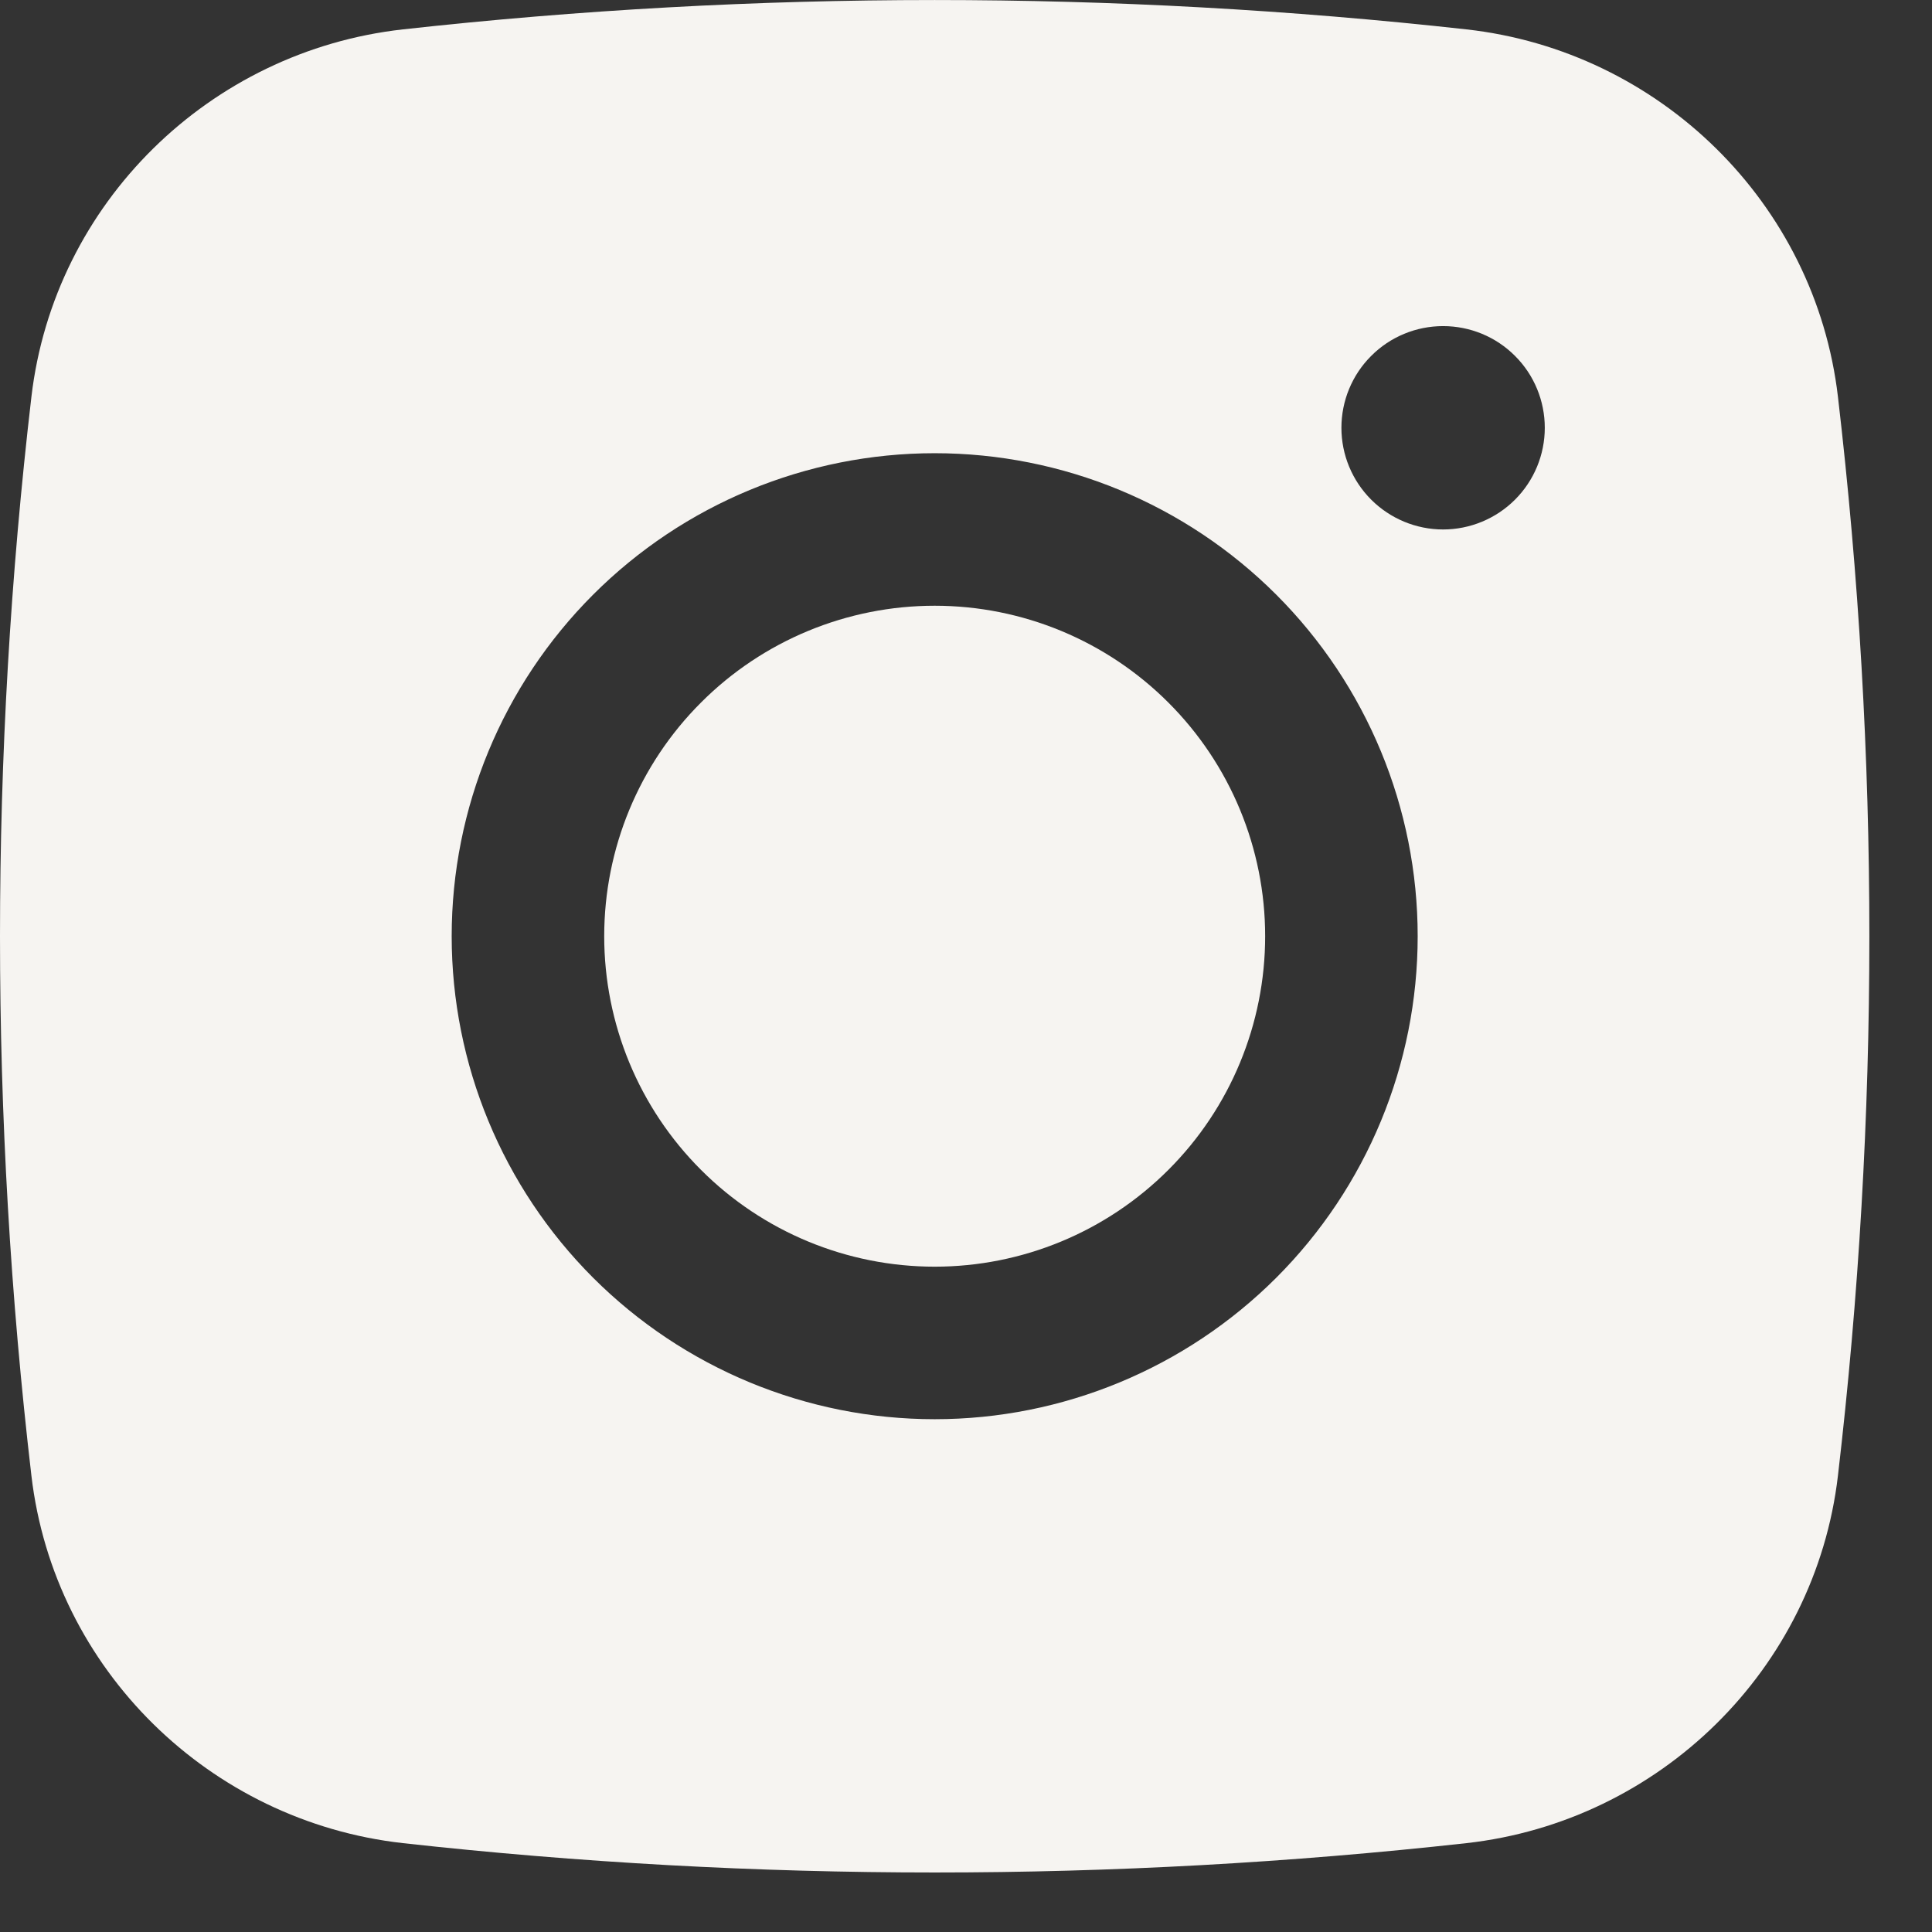
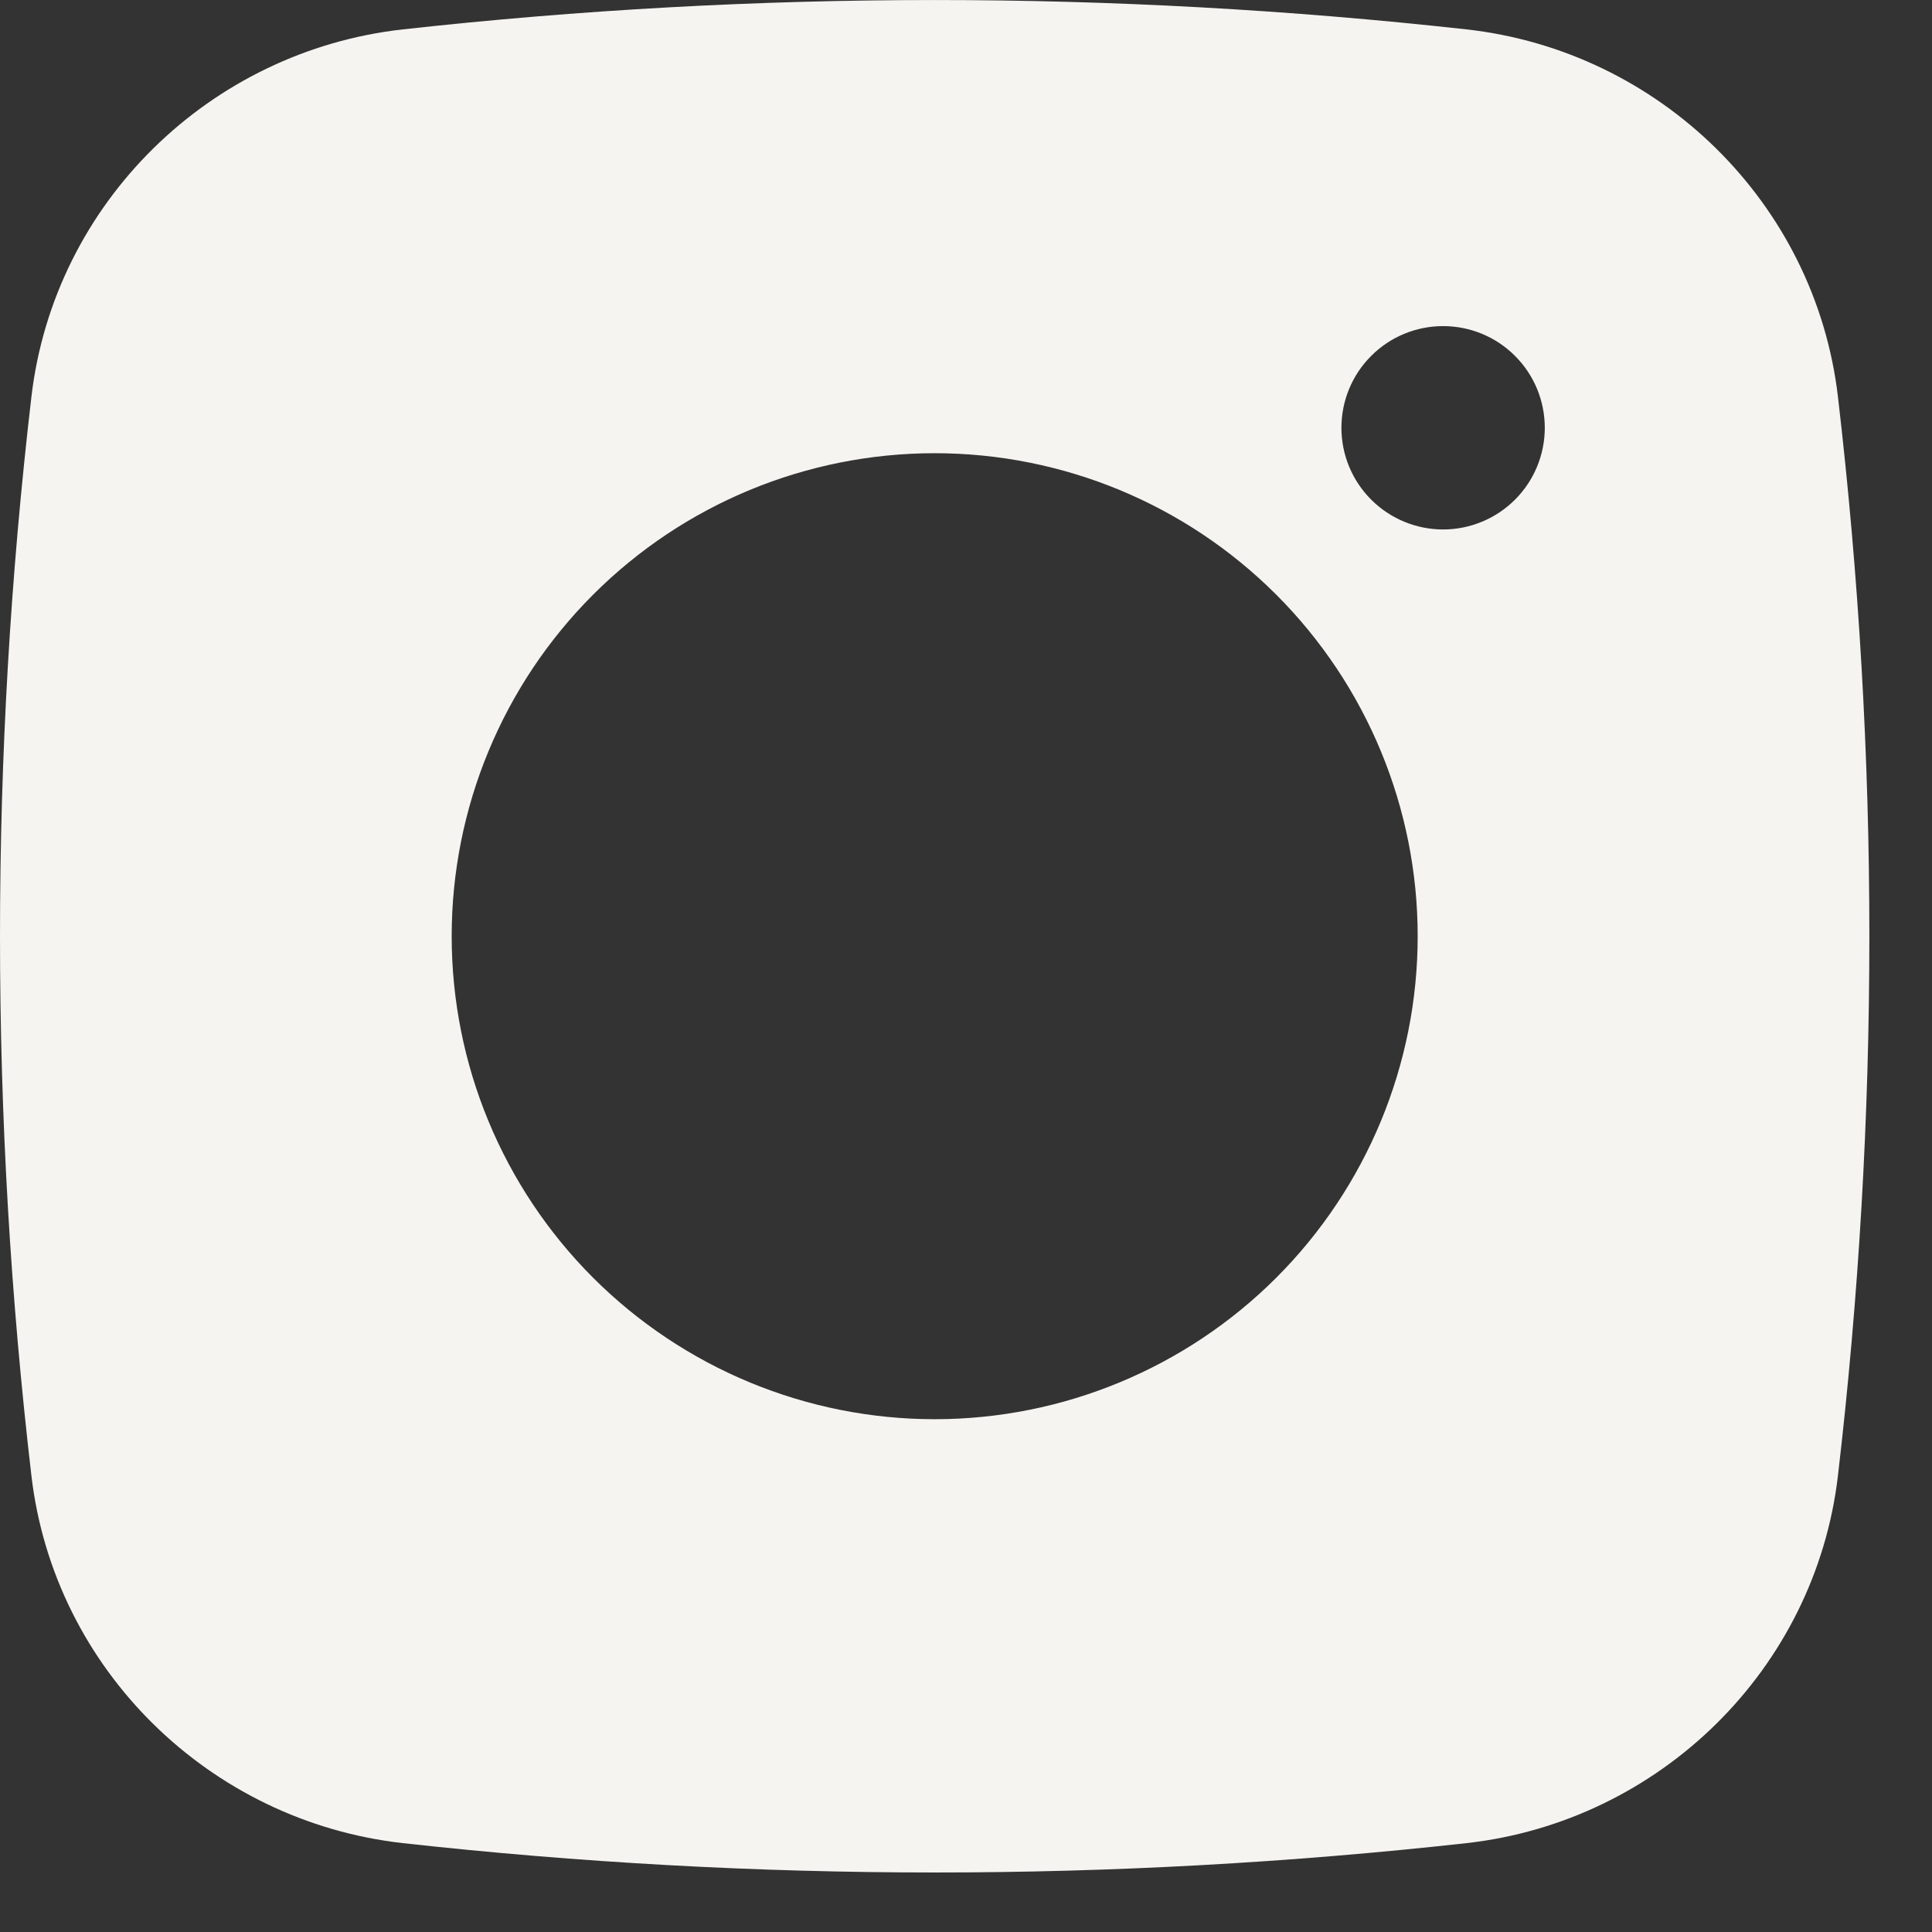
<svg xmlns="http://www.w3.org/2000/svg" width="19" height="19" viewBox="0 0 19 19" fill="none">
  <rect x="0" y="0" width="19" height="19" fill="#333333" stroke="none" />
-   <path d="M9.192 5.957C8.33 5.957 7.503 6.299 6.894 6.909C6.284 7.518 5.942 8.345 5.942 9.207C5.942 10.069 6.284 10.896 6.894 11.505C7.503 12.115 8.33 12.457 9.192 12.457C10.054 12.457 10.88 12.115 11.49 11.505C12.1 10.896 12.442 10.069 12.442 9.207C12.442 8.345 12.1 7.518 11.49 6.909C10.88 6.299 10.054 5.957 9.192 5.957Z" fill="#F6F4F1" />
  <path fill-rule="evenodd" clip-rule="evenodd" d="M3.962 0.289C7.438 -0.096 10.946 -0.096 14.422 0.289C16.321 0.501 17.852 1.996 18.075 3.902C18.487 7.426 18.487 10.987 18.075 14.512C17.852 16.418 16.321 17.913 14.423 18.126C10.947 18.511 7.438 18.511 3.962 18.126C2.063 17.913 0.532 16.418 0.309 14.513C-0.103 10.988 -0.103 7.427 0.309 3.902C0.532 1.996 2.063 0.501 3.962 0.289ZM14.192 3.207C13.927 3.207 13.672 3.312 13.485 3.5C13.297 3.687 13.192 3.942 13.192 4.207C13.192 4.472 13.297 4.726 13.485 4.914C13.672 5.101 13.927 5.207 14.192 5.207C14.457 5.207 14.712 5.101 14.899 4.914C15.087 4.726 15.192 4.472 15.192 4.207C15.192 3.942 15.087 3.687 14.899 3.5C14.712 3.312 14.457 3.207 14.192 3.207ZM4.442 9.207C4.442 7.947 4.942 6.739 5.833 5.848C6.724 4.957 7.932 4.457 9.192 4.457C10.452 4.457 11.66 4.957 12.551 5.848C13.442 6.739 13.942 7.947 13.942 9.207C13.942 10.467 13.442 11.675 12.551 12.566C11.66 13.456 10.452 13.957 9.192 13.957C7.932 13.957 6.724 13.456 5.833 12.566C4.942 11.675 4.442 10.467 4.442 9.207Z" fill="#F6F4F1" />
</svg>